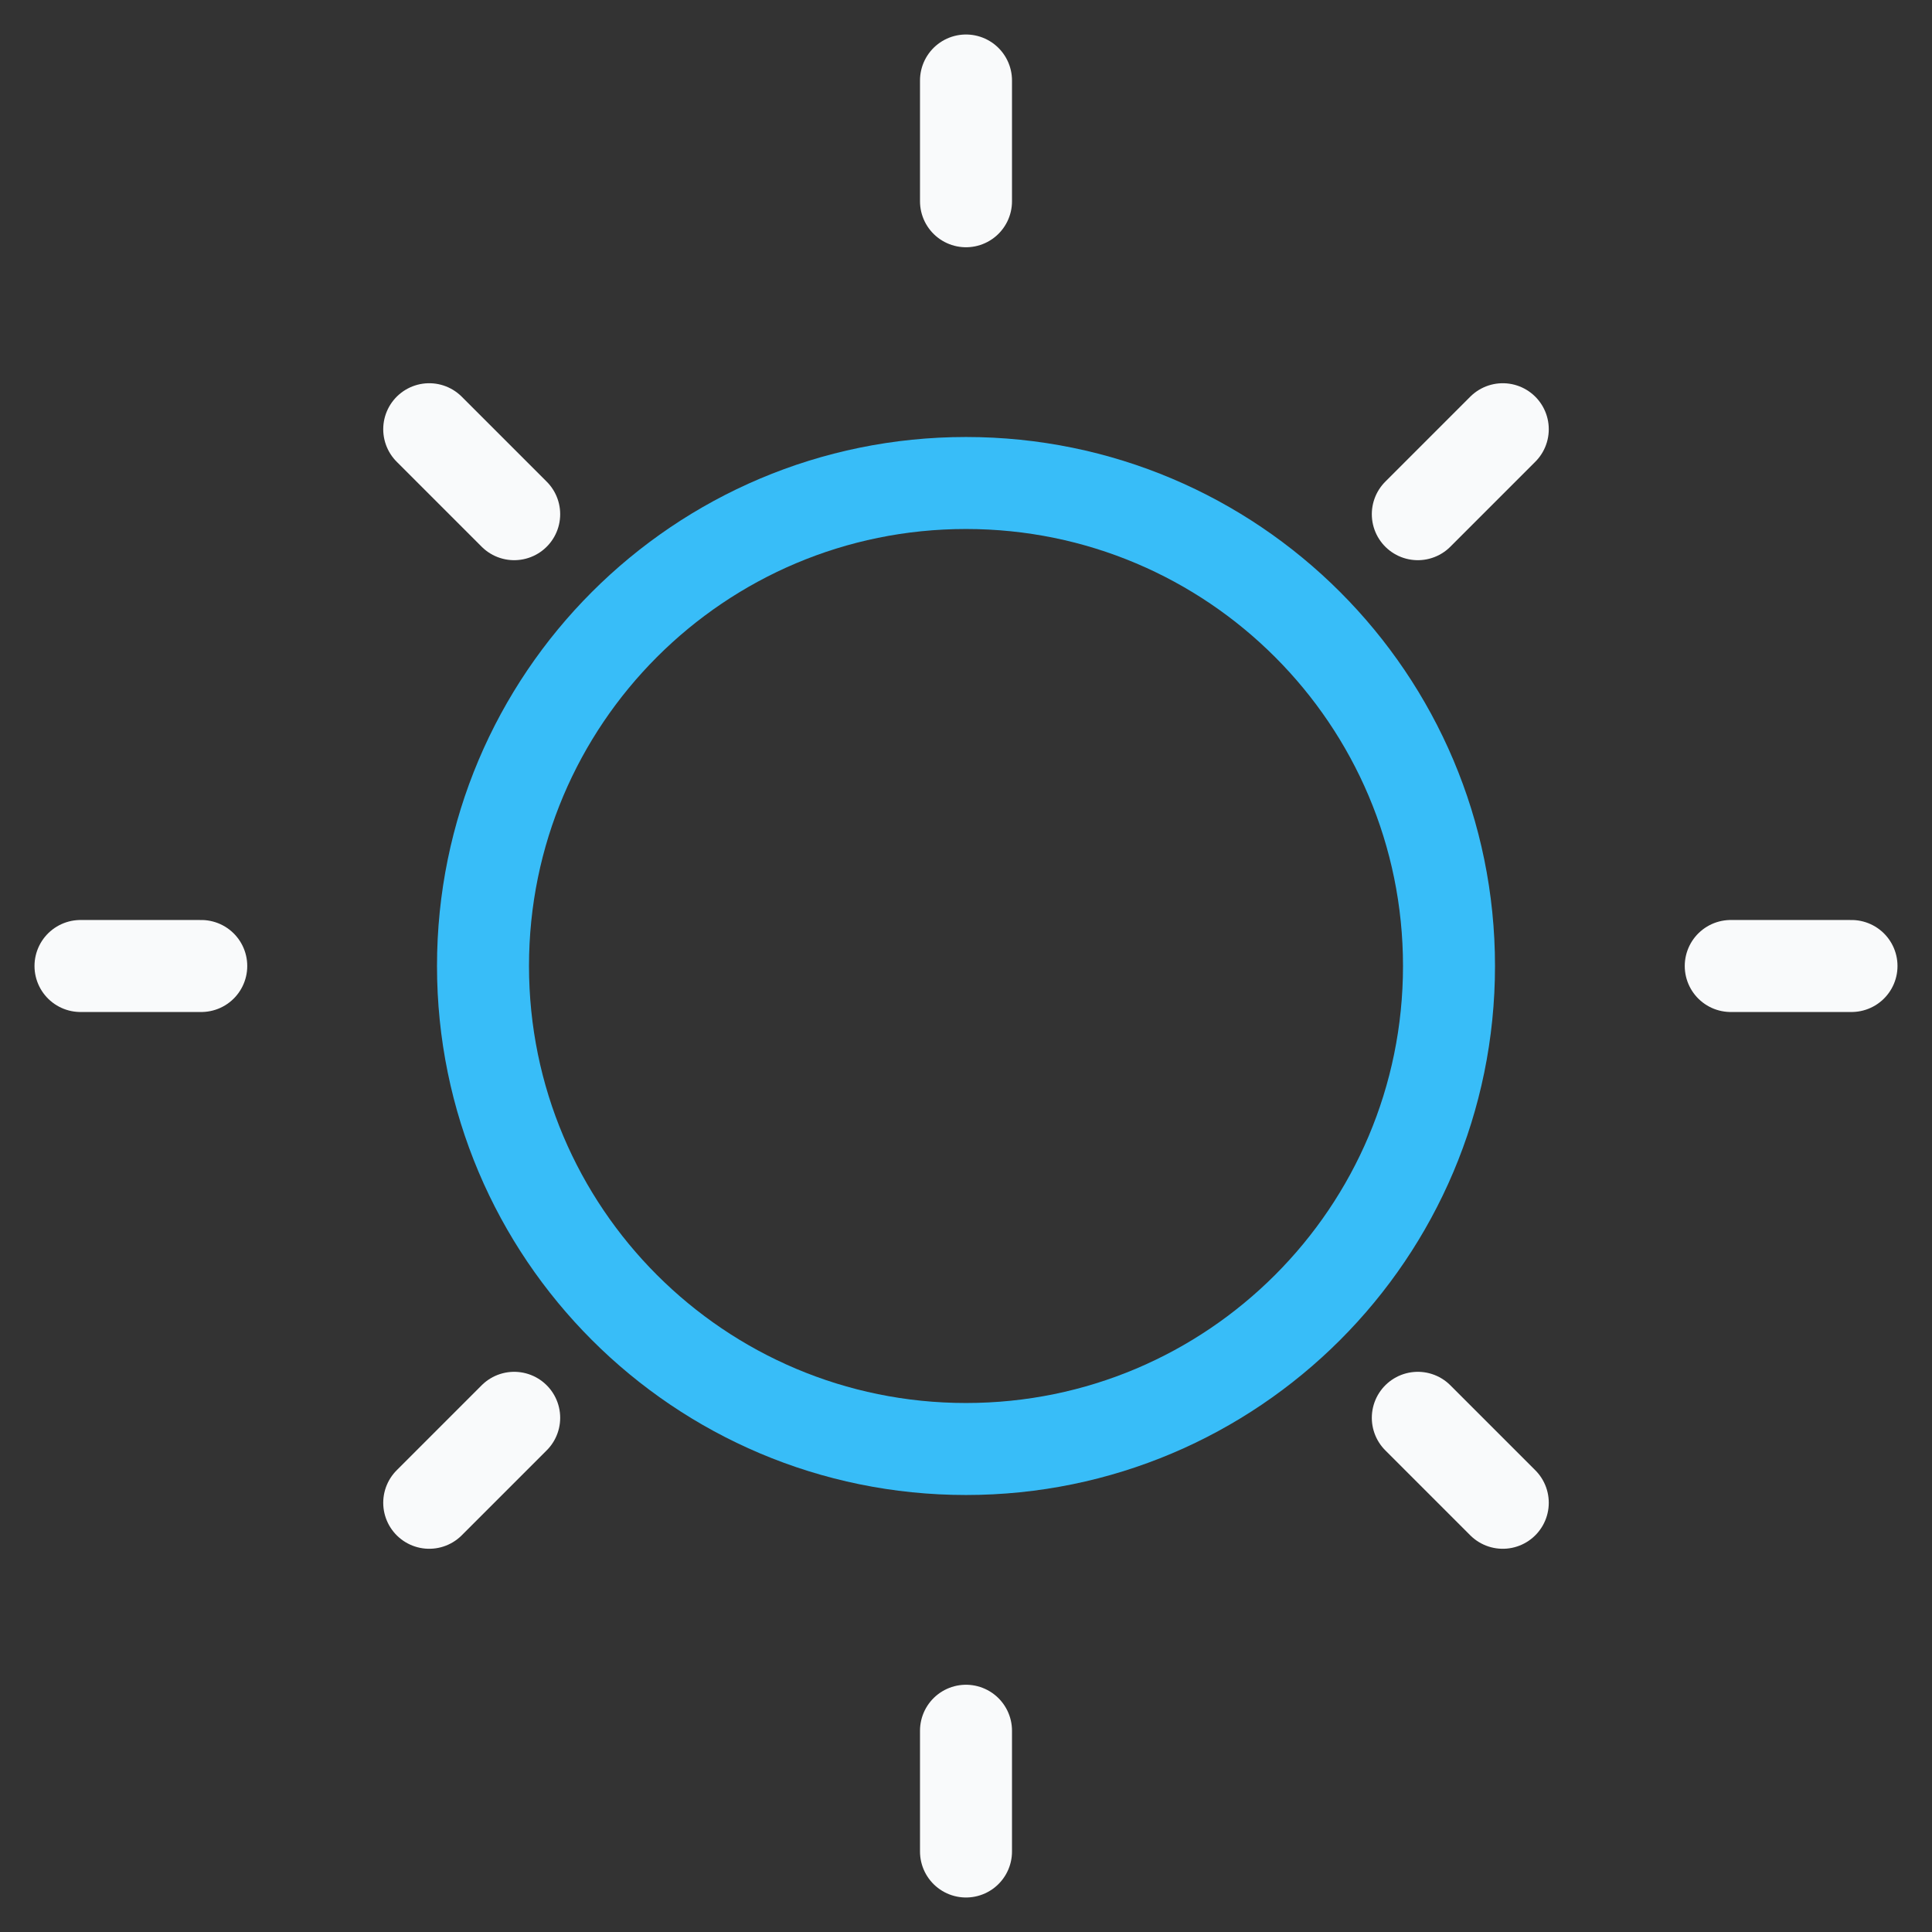
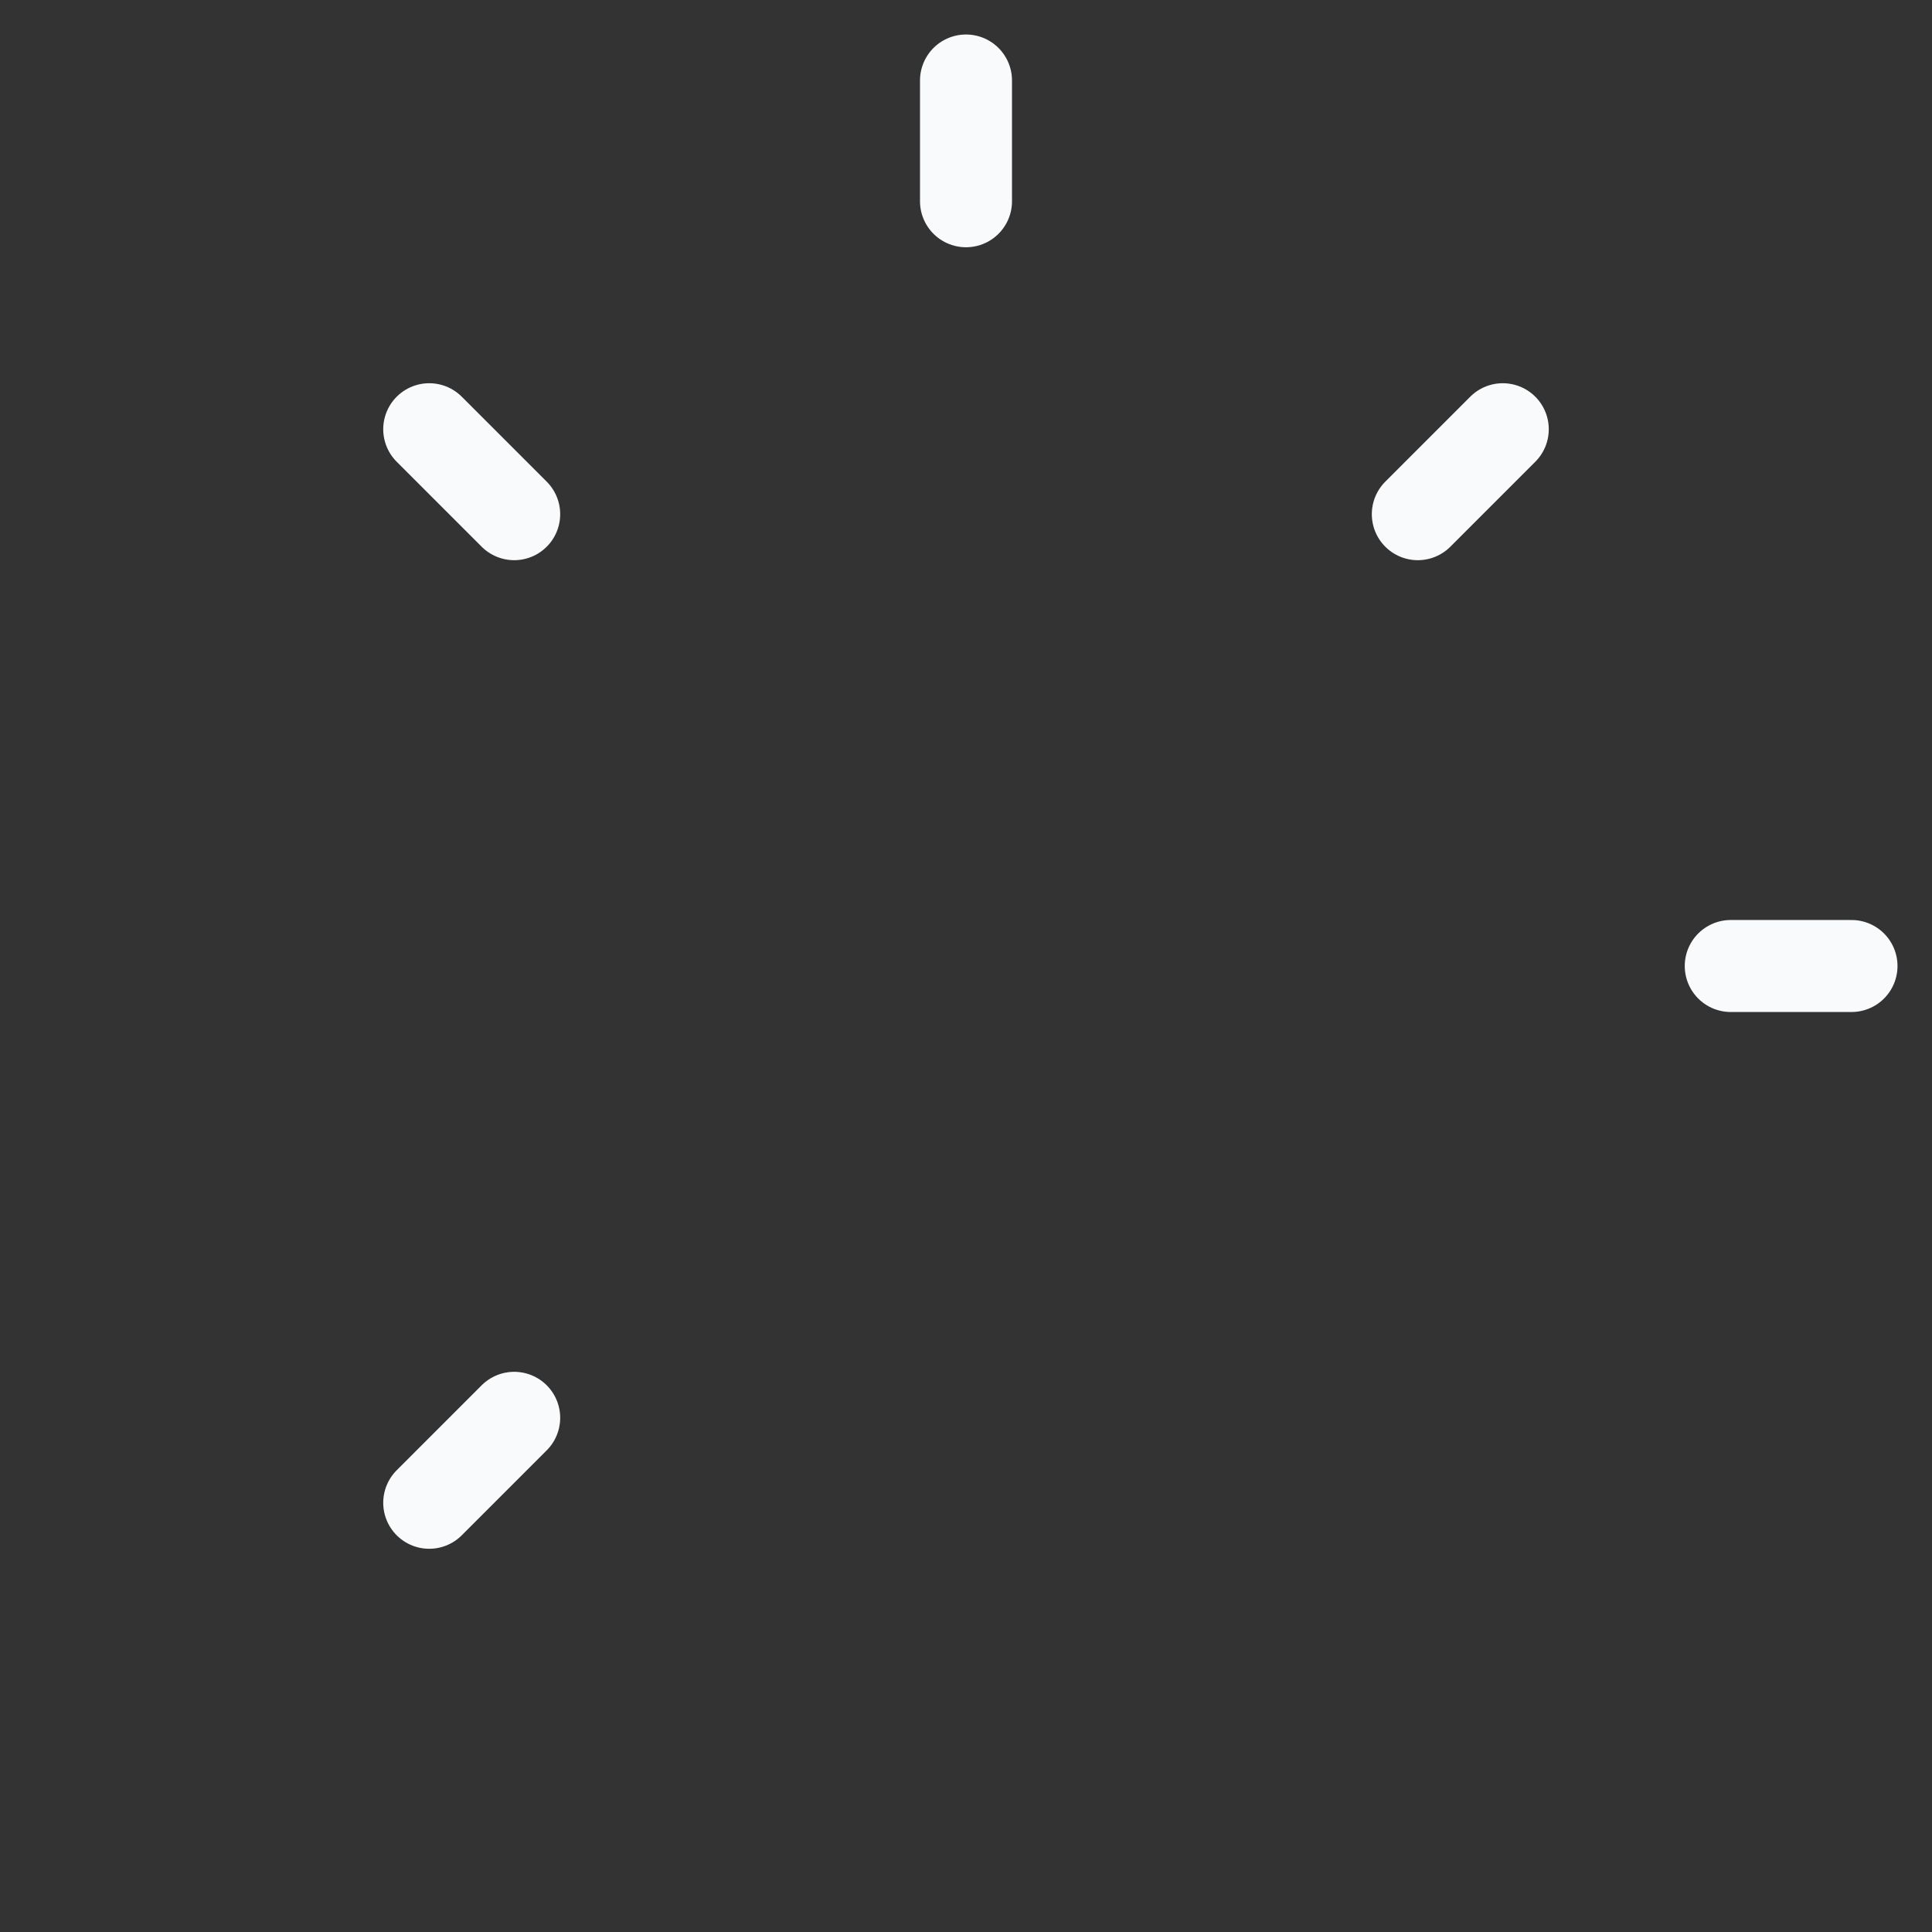
<svg xmlns="http://www.w3.org/2000/svg" width="42" height="42" viewBox="0 0 42 42" fill="none">
  <rect x="0" y="0" width="42" height="42" fill="#333333" stroke="none" />
-   <path d="M21 31.5C26.799 31.5 31.5 26.799 31.5 21C31.5 15.201 26.799 10.5 21 10.5C15.201 10.5 10.5 15.201 10.5 21C10.5 26.799 15.201 31.5 21 31.5Z" stroke="#38BDF8" stroke-width="2" stroke-linecap="round" stroke-linejoin="round" />
  <path d="M21 4.375V1.75" stroke="#F9FAFB" stroke-width="2" stroke-linecap="round" stroke-linejoin="round" />
-   <path d="M21 40.25V37.625" stroke="#F9FAFB" stroke-width="2" stroke-linecap="round" stroke-linejoin="round" />
  <path d="M30.822 11.178L32.669 9.331" stroke="#F9FAFB" stroke-width="2" stroke-linecap="round" stroke-linejoin="round" />
  <path d="M9.331 32.669L11.178 30.822" stroke="#F9FAFB" stroke-width="2" stroke-linecap="round" stroke-linejoin="round" />
  <path d="M37.625 21H40.25" stroke="#F9FAFB" stroke-width="2" stroke-linecap="round" stroke-linejoin="round" />
-   <path d="M1.75 21H4.375" stroke="#F9FAFB" stroke-width="2" stroke-linecap="round" stroke-linejoin="round" />
-   <path d="M30.822 30.822L32.669 32.669" stroke="#F9FAFB" stroke-width="2" stroke-linecap="round" stroke-linejoin="round" />
  <path d="M9.331 9.331L11.178 11.178" stroke="#F9FAFB" stroke-width="2" stroke-linecap="round" stroke-linejoin="round" />
</svg>